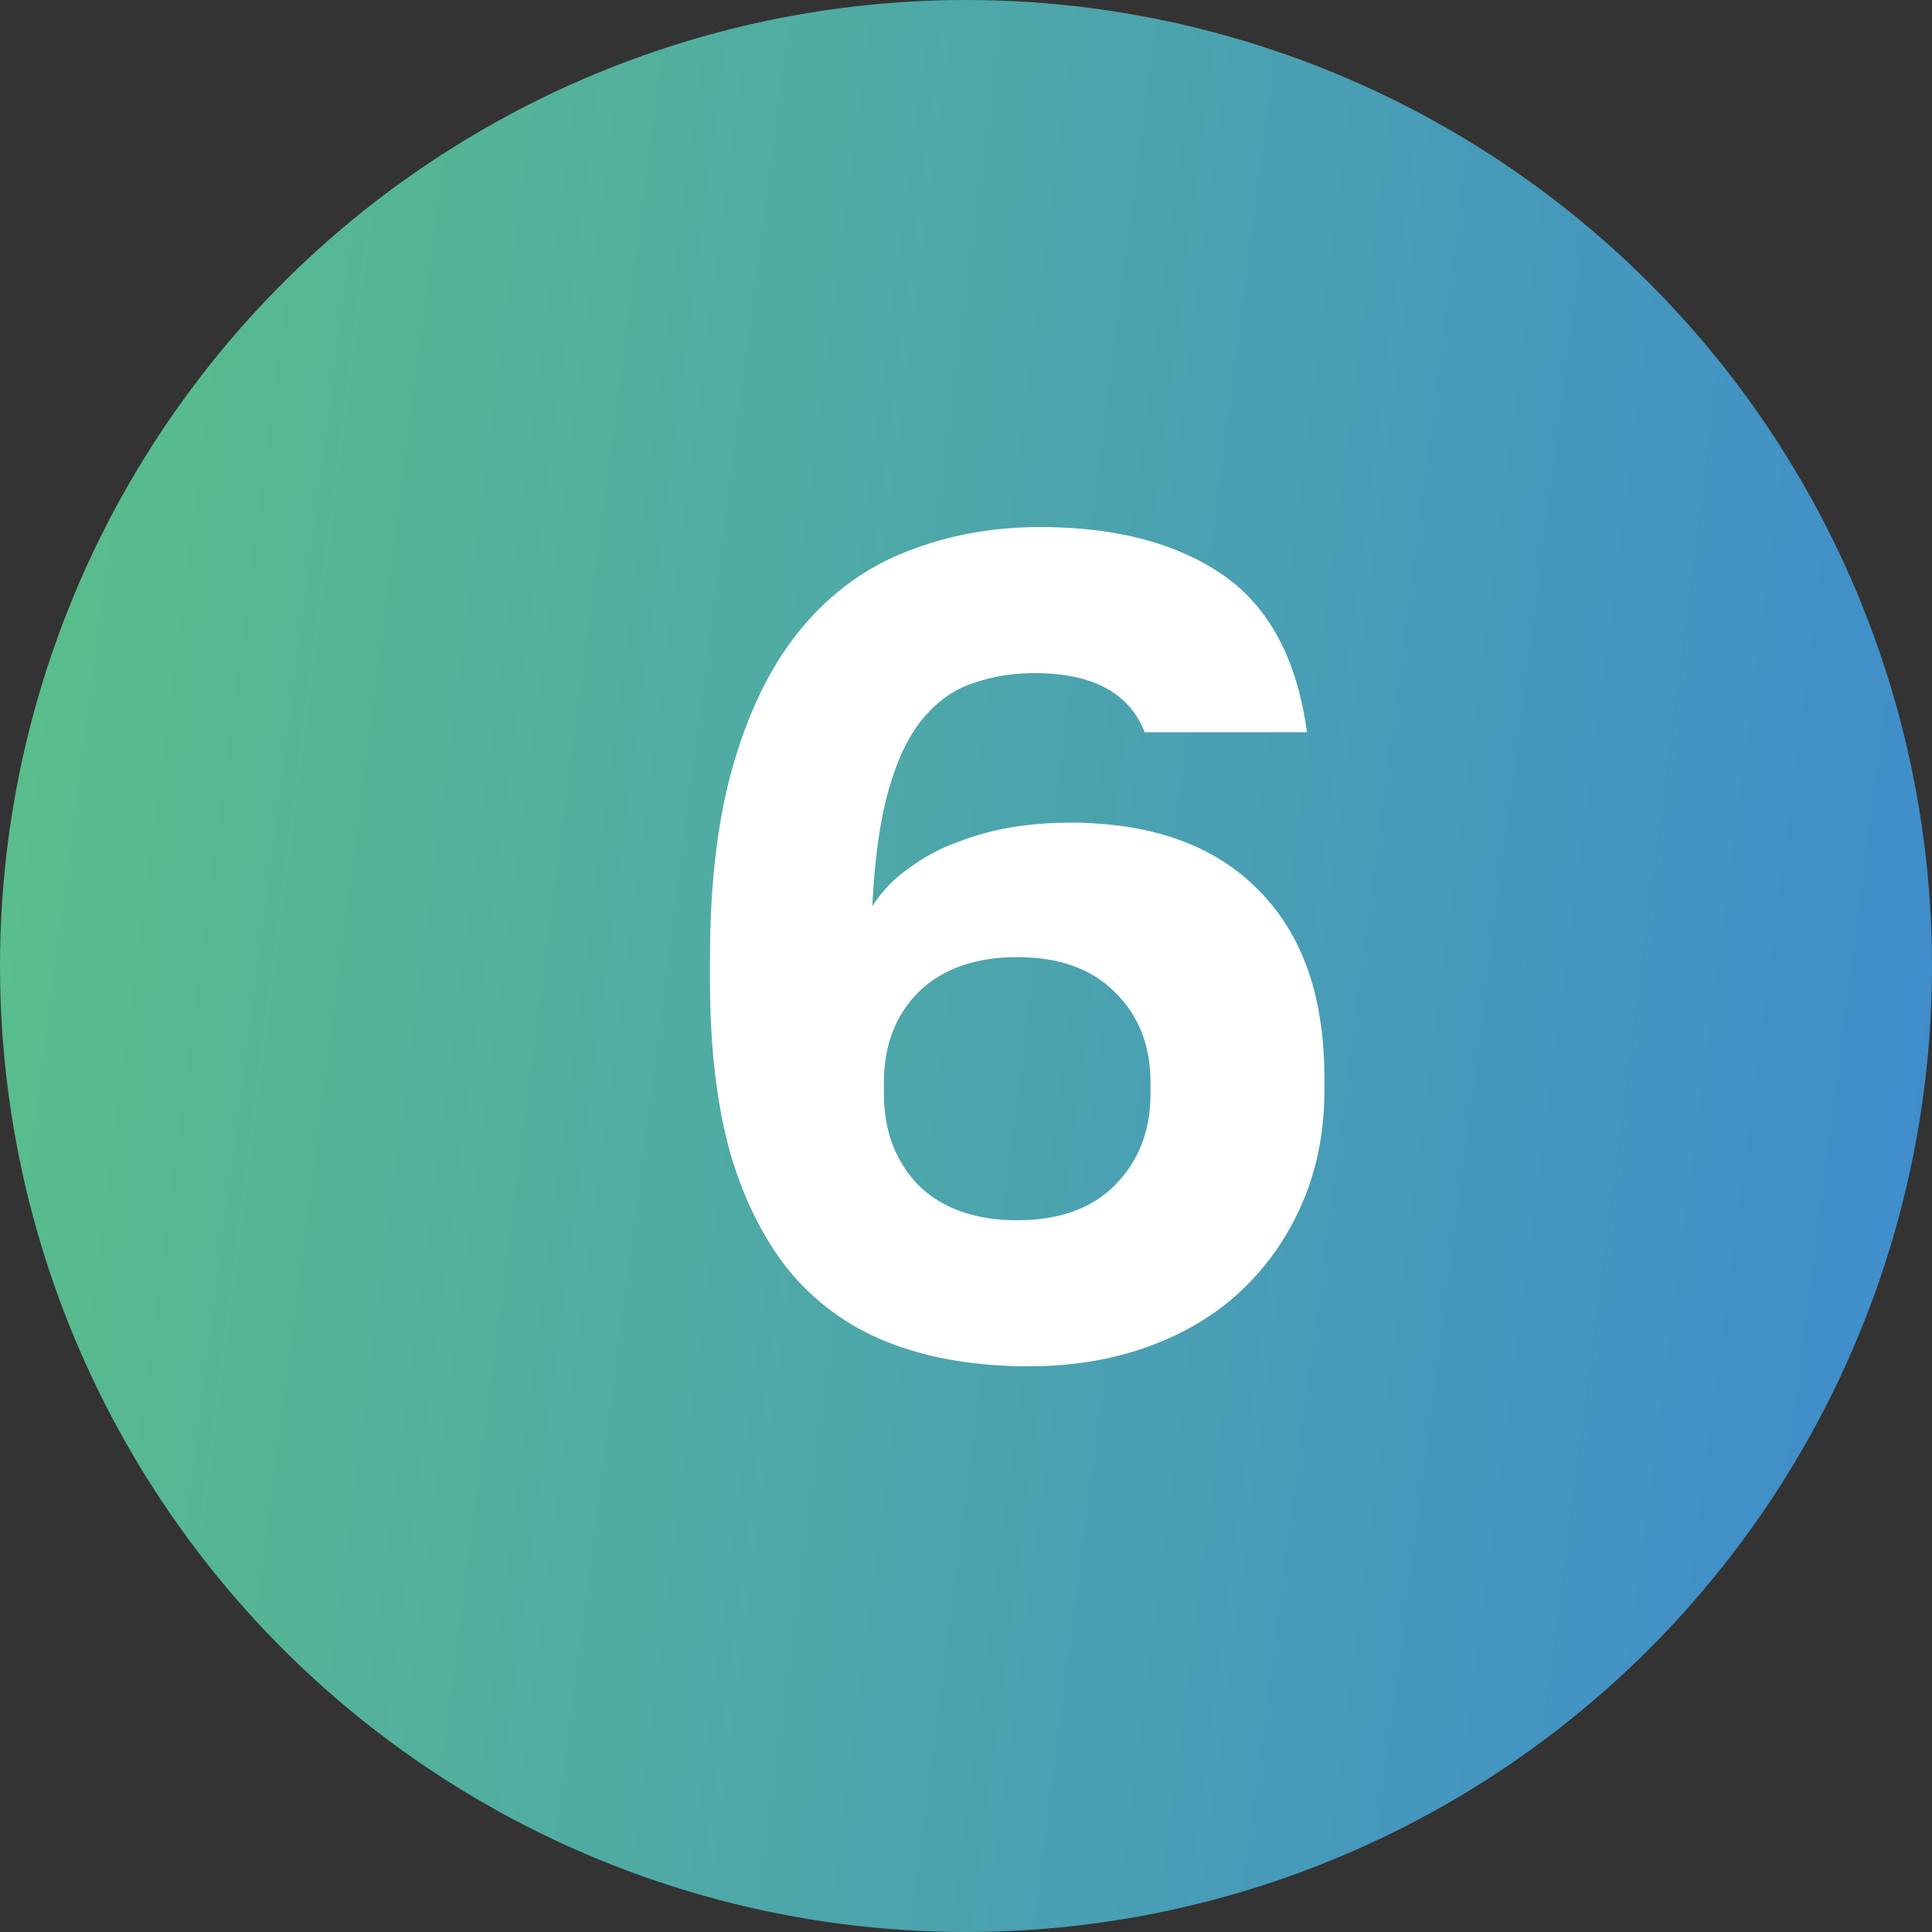
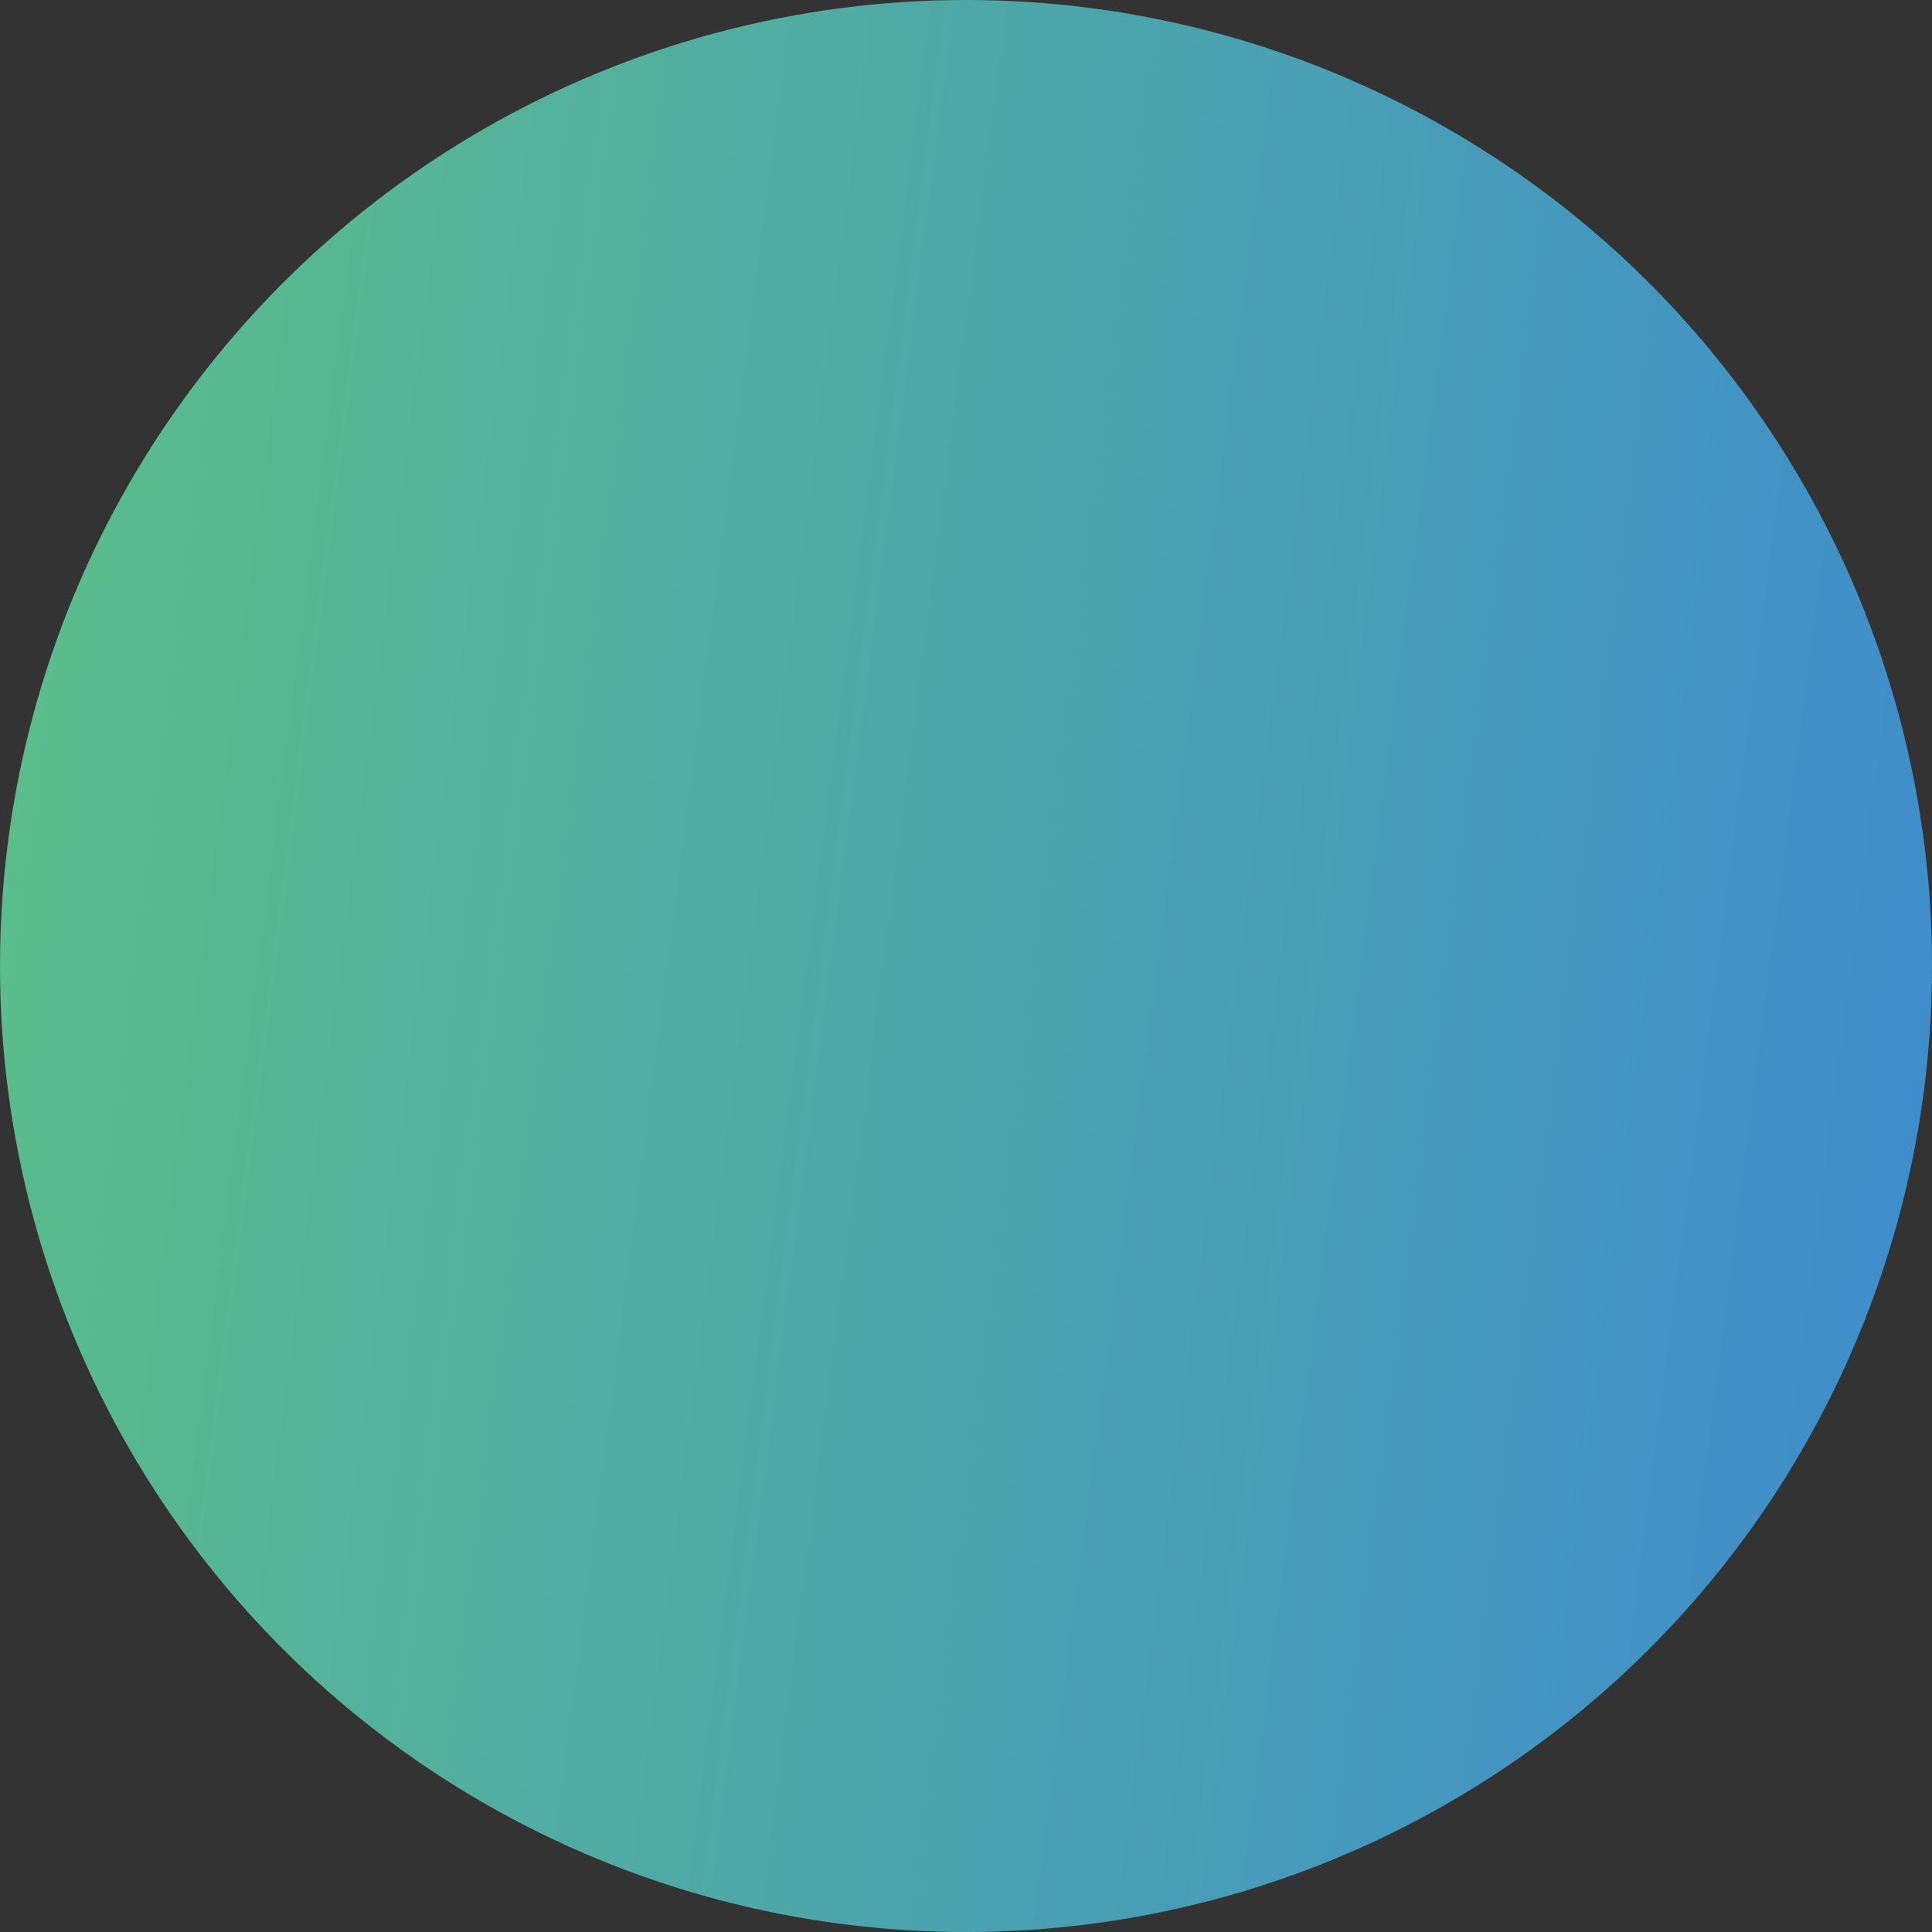
<svg xmlns="http://www.w3.org/2000/svg" width="20" height="20" viewBox="0 0 20 20" fill="none">
  <rect x="0" y="0" width="20" height="20" fill="#333333" stroke="none" />
  <circle cx="10" cy="10" r="10" fill="url(#paint0_linear_7_362)" />
-   <path d="M10.65 14.144C10.122 14.144 9.654 14.068 9.246 13.916C8.838 13.764 8.494 13.528 8.214 13.208C7.934 12.88 7.718 12.464 7.566 11.96C7.422 11.456 7.35 10.856 7.35 10.16V9.92C7.35 9.12 7.434 8.44 7.602 7.88C7.77 7.312 8.006 6.848 8.31 6.488C8.614 6.128 8.974 5.868 9.39 5.708C9.814 5.54 10.274 5.456 10.77 5.456C11.546 5.456 12.174 5.62 12.654 5.948C13.134 6.276 13.426 6.82 13.53 7.58H11.85C11.69 7.172 11.31 6.968 10.71 6.968C10.478 6.968 10.262 7.004 10.062 7.076C9.87 7.14 9.698 7.264 9.546 7.448C9.402 7.624 9.286 7.868 9.198 8.18C9.11 8.492 9.054 8.892 9.03 9.38C9.134 9.22 9.262 9.088 9.414 8.984C9.566 8.872 9.73 8.784 9.906 8.72C10.09 8.648 10.278 8.596 10.47 8.564C10.67 8.532 10.87 8.516 11.07 8.516C11.918 8.516 12.57 8.748 13.026 9.212C13.482 9.668 13.71 10.316 13.71 11.156V11.288C13.71 11.712 13.634 12.1 13.482 12.452C13.33 12.804 13.118 13.108 12.846 13.364C12.582 13.612 12.262 13.804 11.886 13.94C11.51 14.076 11.098 14.144 10.65 14.144ZM10.53 12.632C10.962 12.632 11.298 12.512 11.538 12.272C11.786 12.024 11.91 11.708 11.91 11.324V11.204C11.91 10.82 11.786 10.508 11.538 10.268C11.298 10.028 10.962 9.908 10.53 9.908C10.098 9.908 9.758 10.028 9.51 10.268C9.27 10.508 9.15 10.82 9.15 11.204V11.324C9.15 11.708 9.27 12.024 9.51 12.272C9.758 12.512 10.098 12.632 10.53 12.632Z" fill="white" />
  <defs>
    <linearGradient id="paint0_linear_7_362" x1="-1.32" y1="-3.267" x2="25.706" y2="0.216" gradientUnits="userSpaceOnUse">
      <stop stop-color="#5DC482" />
      <stop offset="1" stop-color="#3A83D9" />
    </linearGradient>
  </defs>
</svg>